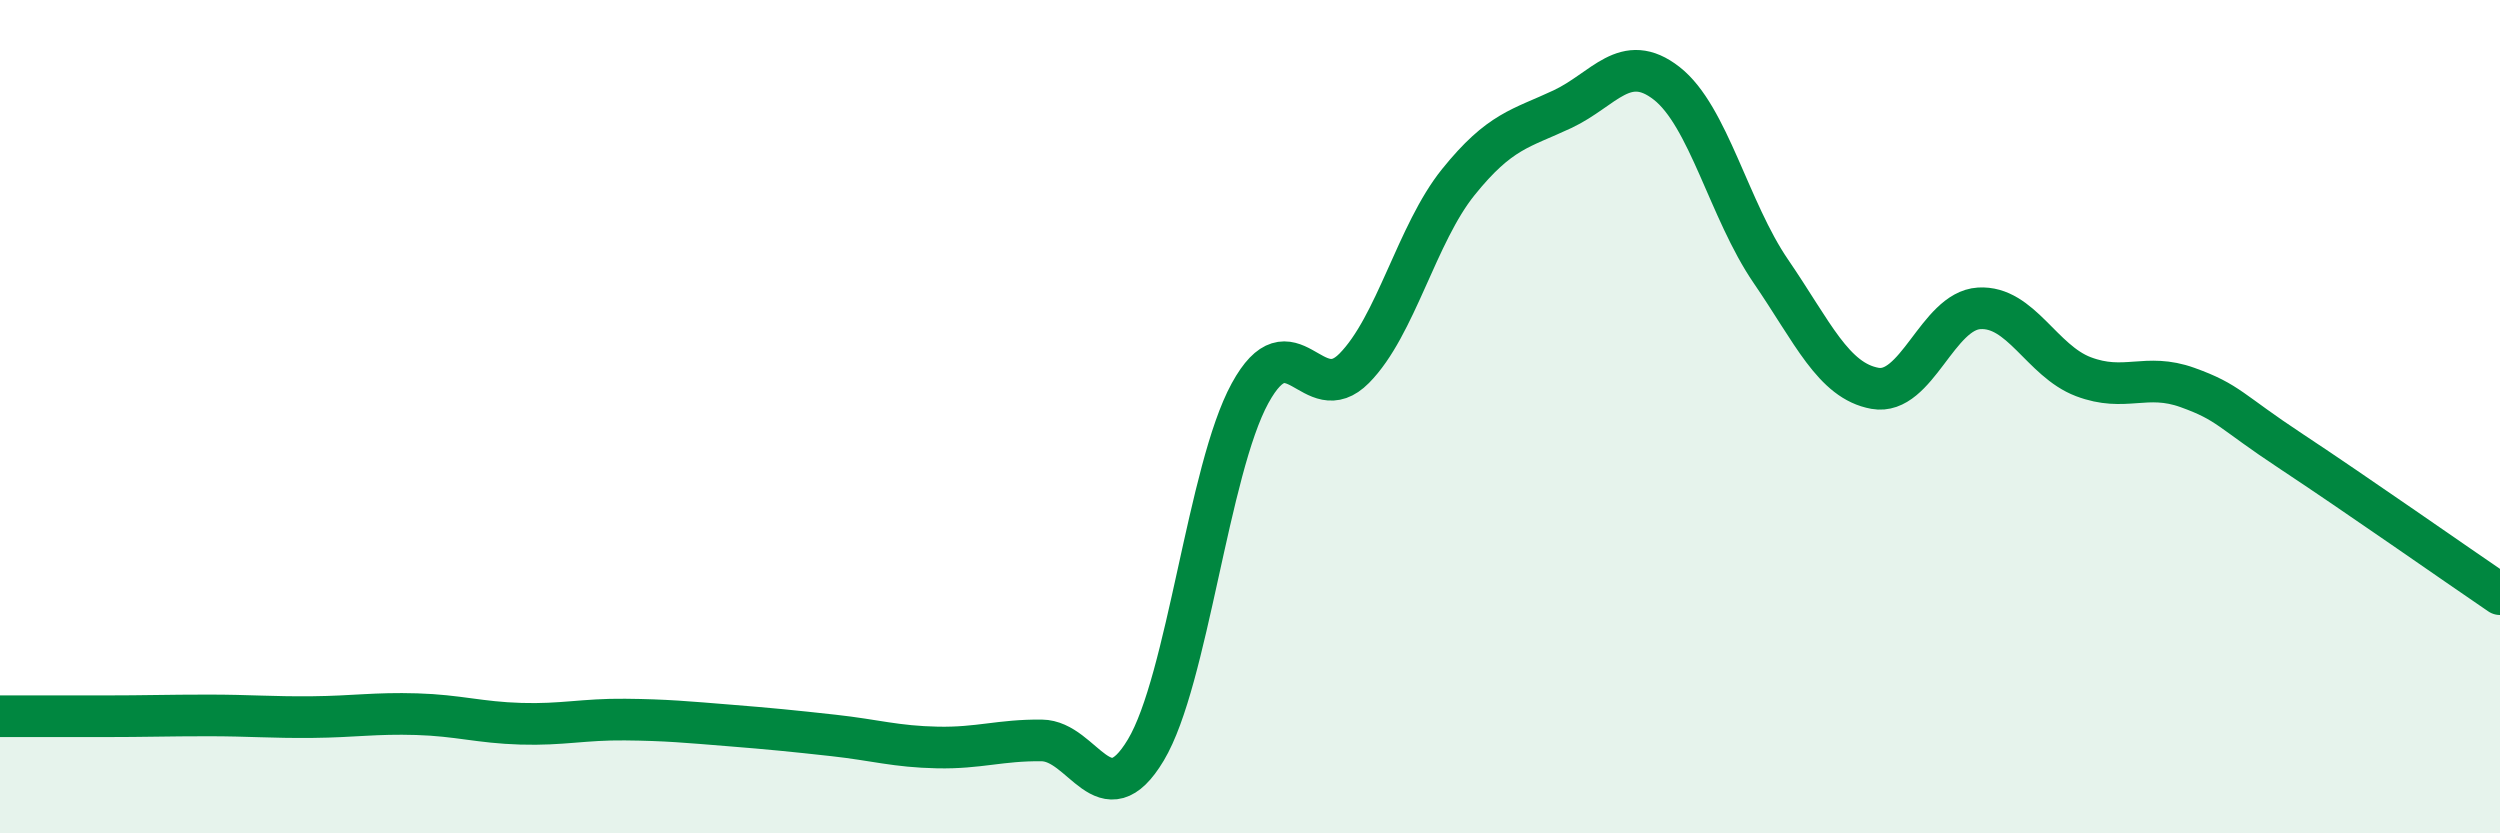
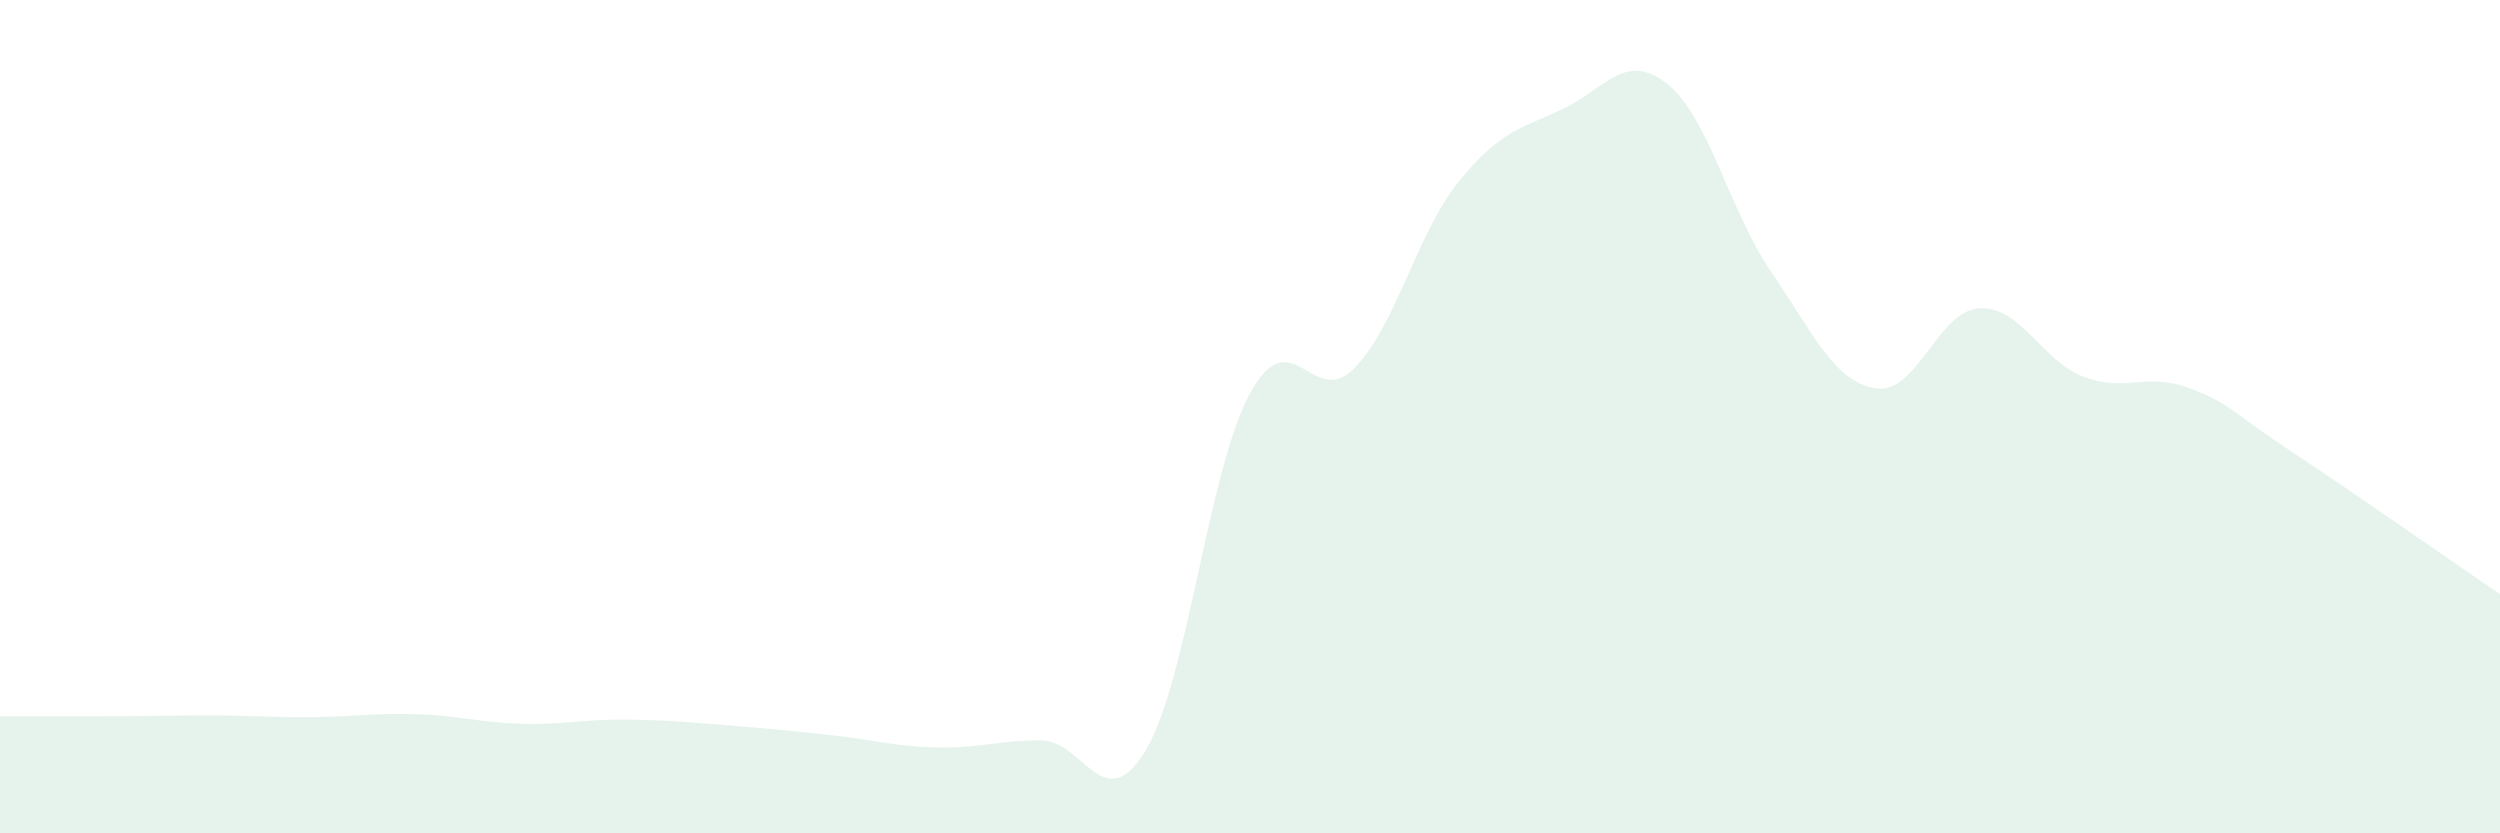
<svg xmlns="http://www.w3.org/2000/svg" width="60" height="20" viewBox="0 0 60 20">
  <path d="M 0,17.19 C 0.5,17.19 1.5,17.19 2.5,17.19 C 3.5,17.19 4,17.17 5,17.17 C 6,17.17 6.5,17.22 7.5,17.21 C 8.5,17.2 9,17.11 10,17.14 C 11,17.17 11.5,17.34 12.5,17.37 C 13.5,17.4 14,17.26 15,17.27 C 16,17.28 16.5,17.33 17.5,17.41 C 18.5,17.49 19,17.54 20,17.65 C 21,17.76 21.5,17.92 22.5,17.94 C 23.5,17.96 24,17.76 25,17.77 C 26,17.78 26.5,19.67 27.5,18 C 28.5,16.33 29,11.27 30,9.44 C 31,7.61 31.5,9.85 32.5,8.84 C 33.5,7.83 34,5.61 35,4.37 C 36,3.13 36.5,3.09 37.5,2.62 C 38.5,2.15 39,1.22 40,2 C 41,2.78 41.5,5.05 42.5,6.51 C 43.5,7.97 44,9.14 45,9.32 C 46,9.5 46.5,7.46 47.5,7.4 C 48.5,7.34 49,8.66 50,9.04 C 51,9.42 51.5,8.94 52.5,9.3 C 53.5,9.66 53.5,9.85 55,10.84 C 56.5,11.83 59,13.58 60,14.26L60 20L0 20Z" fill="#008740" opacity="0.1" stroke-linecap="round" stroke-linejoin="round" />
-   <path d="M 0,17.19 C 0.5,17.19 1.5,17.19 2.5,17.19 C 3.5,17.19 4,17.17 5,17.17 C 6,17.17 6.5,17.22 7.5,17.21 C 8.5,17.2 9,17.11 10,17.14 C 11,17.17 11.5,17.34 12.5,17.37 C 13.5,17.4 14,17.26 15,17.27 C 16,17.28 16.5,17.33 17.5,17.41 C 18.5,17.49 19,17.54 20,17.65 C 21,17.76 21.5,17.92 22.5,17.94 C 23.5,17.96 24,17.76 25,17.77 C 26,17.78 26.5,19.67 27.5,18 C 28.5,16.33 29,11.27 30,9.44 C 31,7.61 31.5,9.85 32.5,8.84 C 33.5,7.83 34,5.61 35,4.37 C 36,3.13 36.5,3.09 37.5,2.62 C 38.5,2.15 39,1.22 40,2 C 41,2.78 41.5,5.05 42.5,6.51 C 43.5,7.97 44,9.14 45,9.32 C 46,9.5 46.5,7.46 47.5,7.4 C 48.5,7.34 49,8.66 50,9.04 C 51,9.42 51.5,8.94 52.5,9.3 C 53.5,9.66 53.5,9.85 55,10.84 C 56.5,11.83 59,13.58 60,14.26" stroke="#008740" stroke-width="1" fill="none" stroke-linecap="round" stroke-linejoin="round" />
</svg>